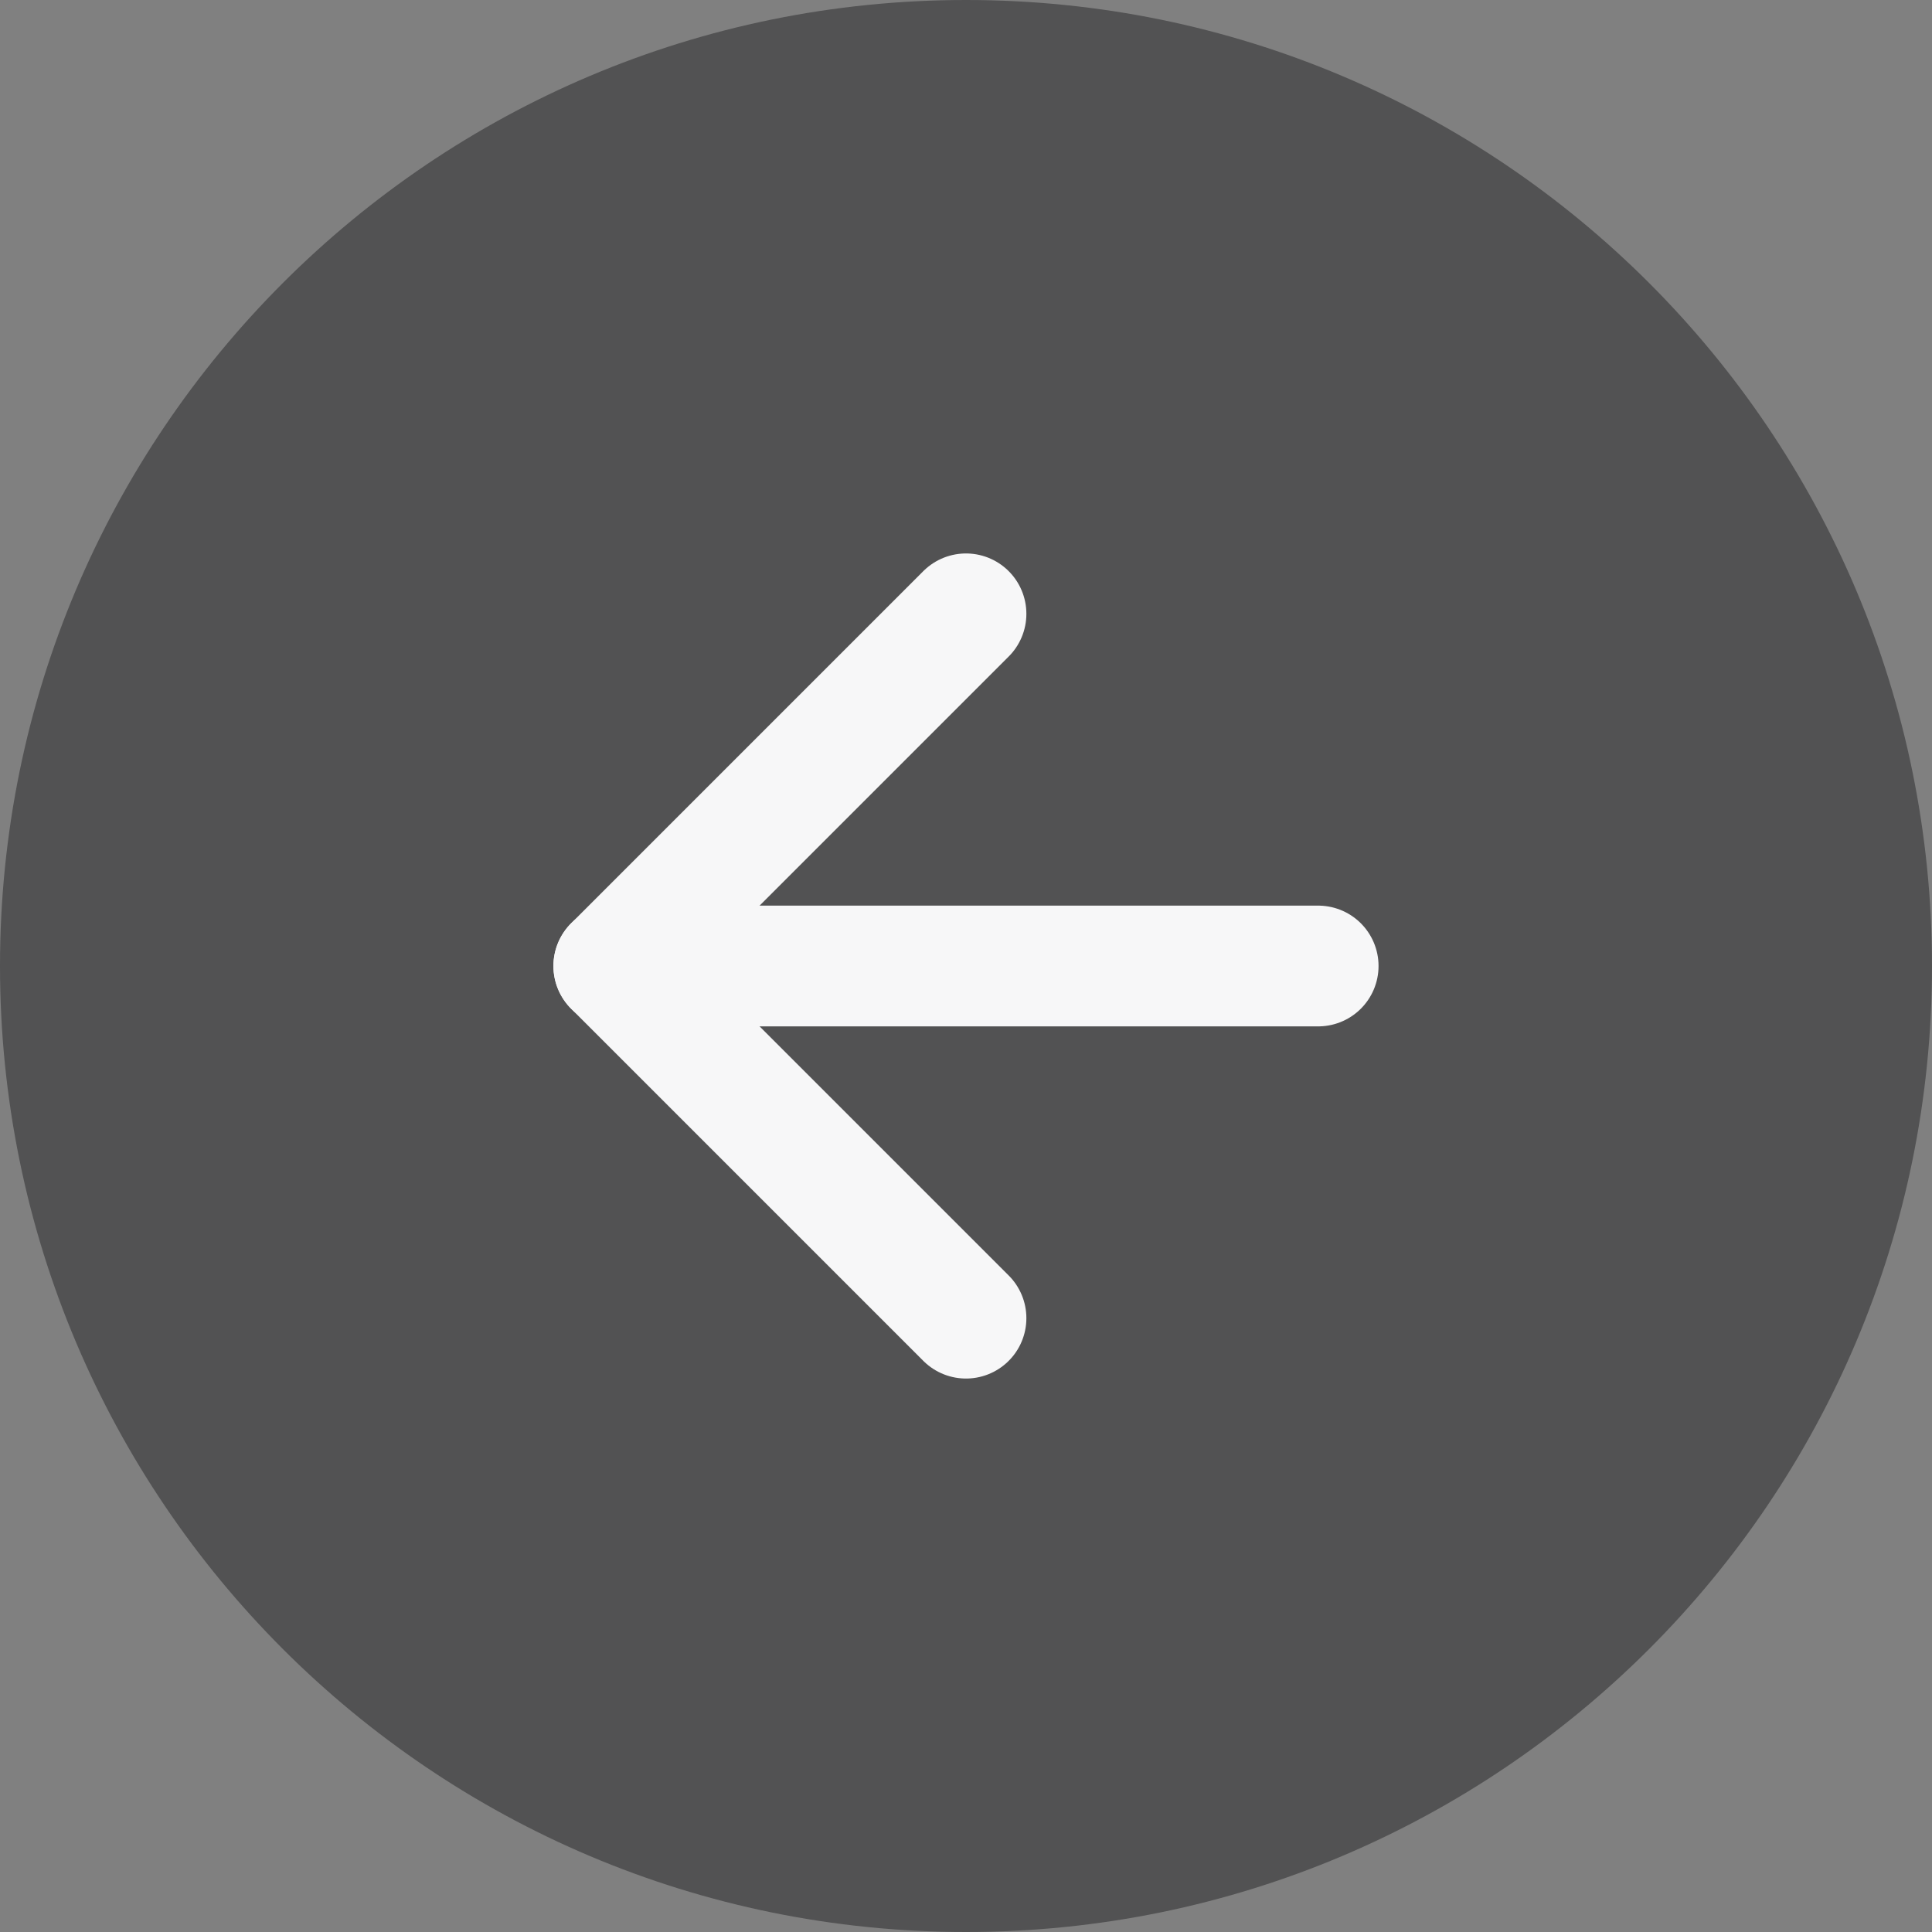
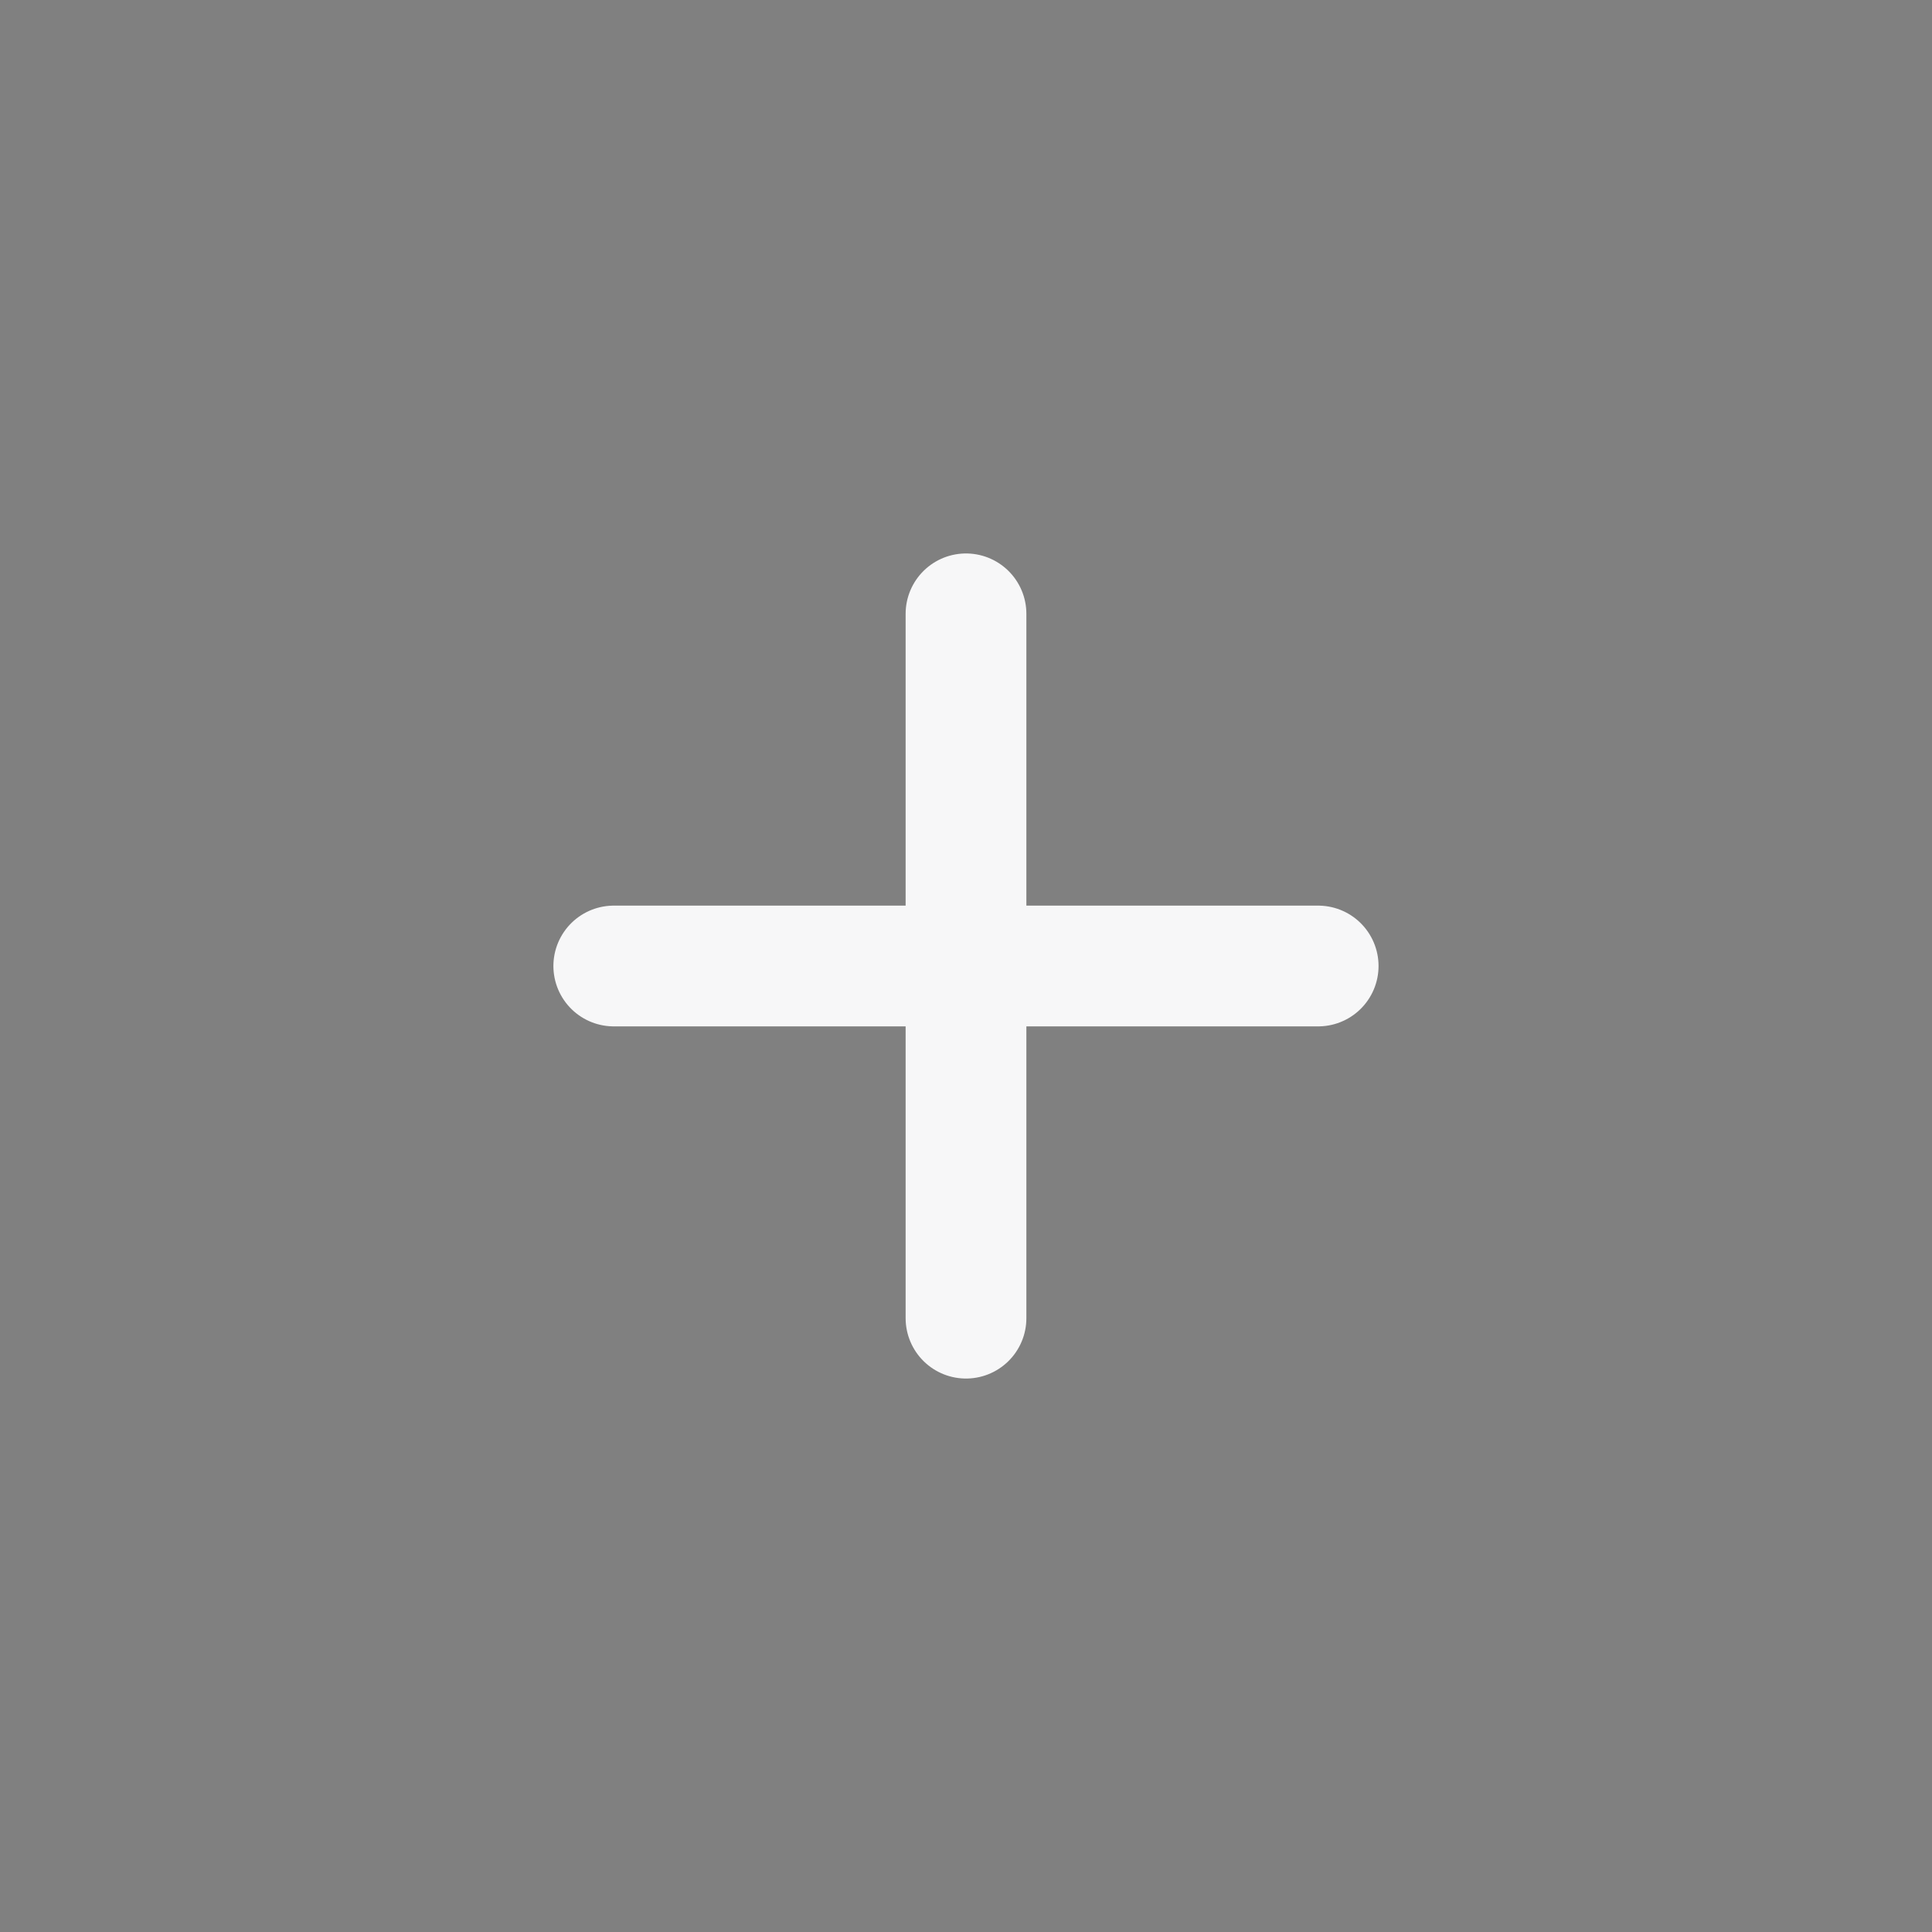
<svg xmlns="http://www.w3.org/2000/svg" width="32" height="32" viewBox="0 0 32 32" fill="none">
  <rect x="0" y="0" width="32" height="32" fill="#808080" stroke="none" />
-   <path d="M32 16C32 7.163 24.837 0 16 0C7.163 0 0 7.163 0 16C0 24.837 7.163 32 16 32C24.837 32 32 24.837 32 16Z" fill="#0E0E11" fill-opacity="0.4" />
  <path d="M21.833 16L10.166 16" stroke="#F7F7F8" stroke-width="2" stroke-linecap="round" stroke-linejoin="round" />
-   <path d="M16 10.167L10.167 16L16 21.833" stroke="#F7F7F8" stroke-width="2" stroke-linecap="round" stroke-linejoin="round" />
+   <path d="M16 10.167L16 21.833" stroke="#F7F7F8" stroke-width="2" stroke-linecap="round" stroke-linejoin="round" />
</svg>